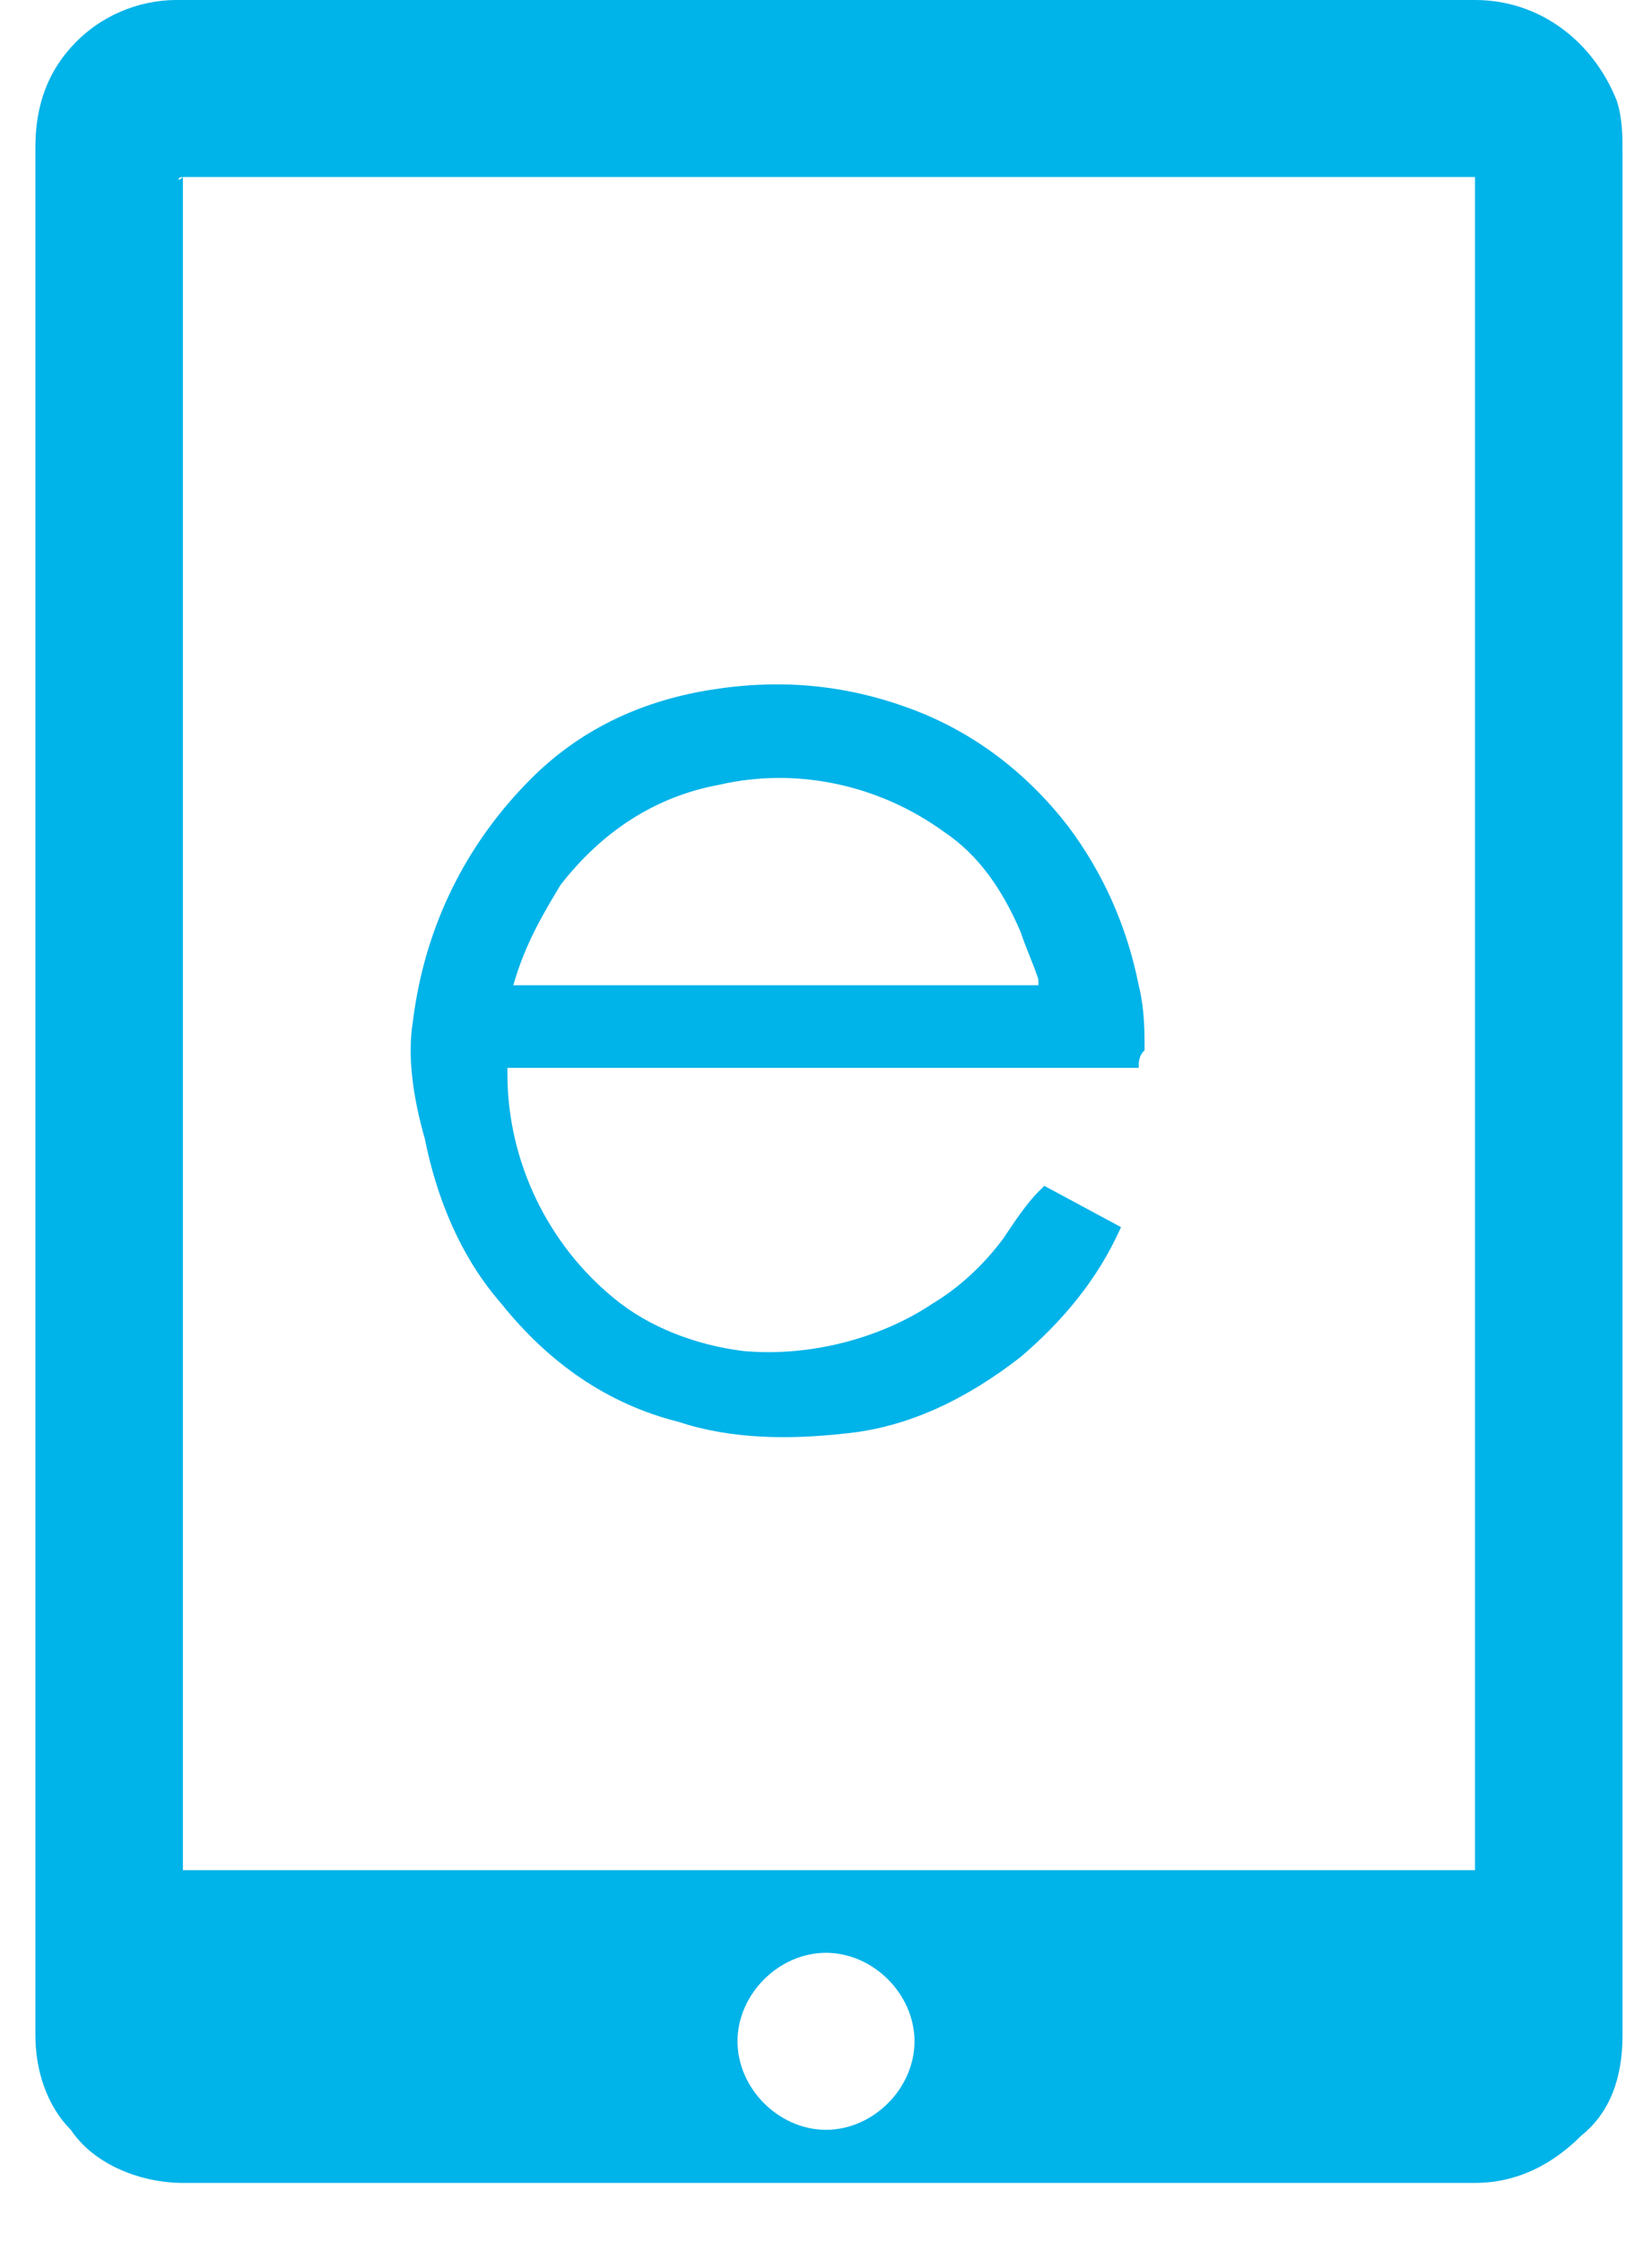
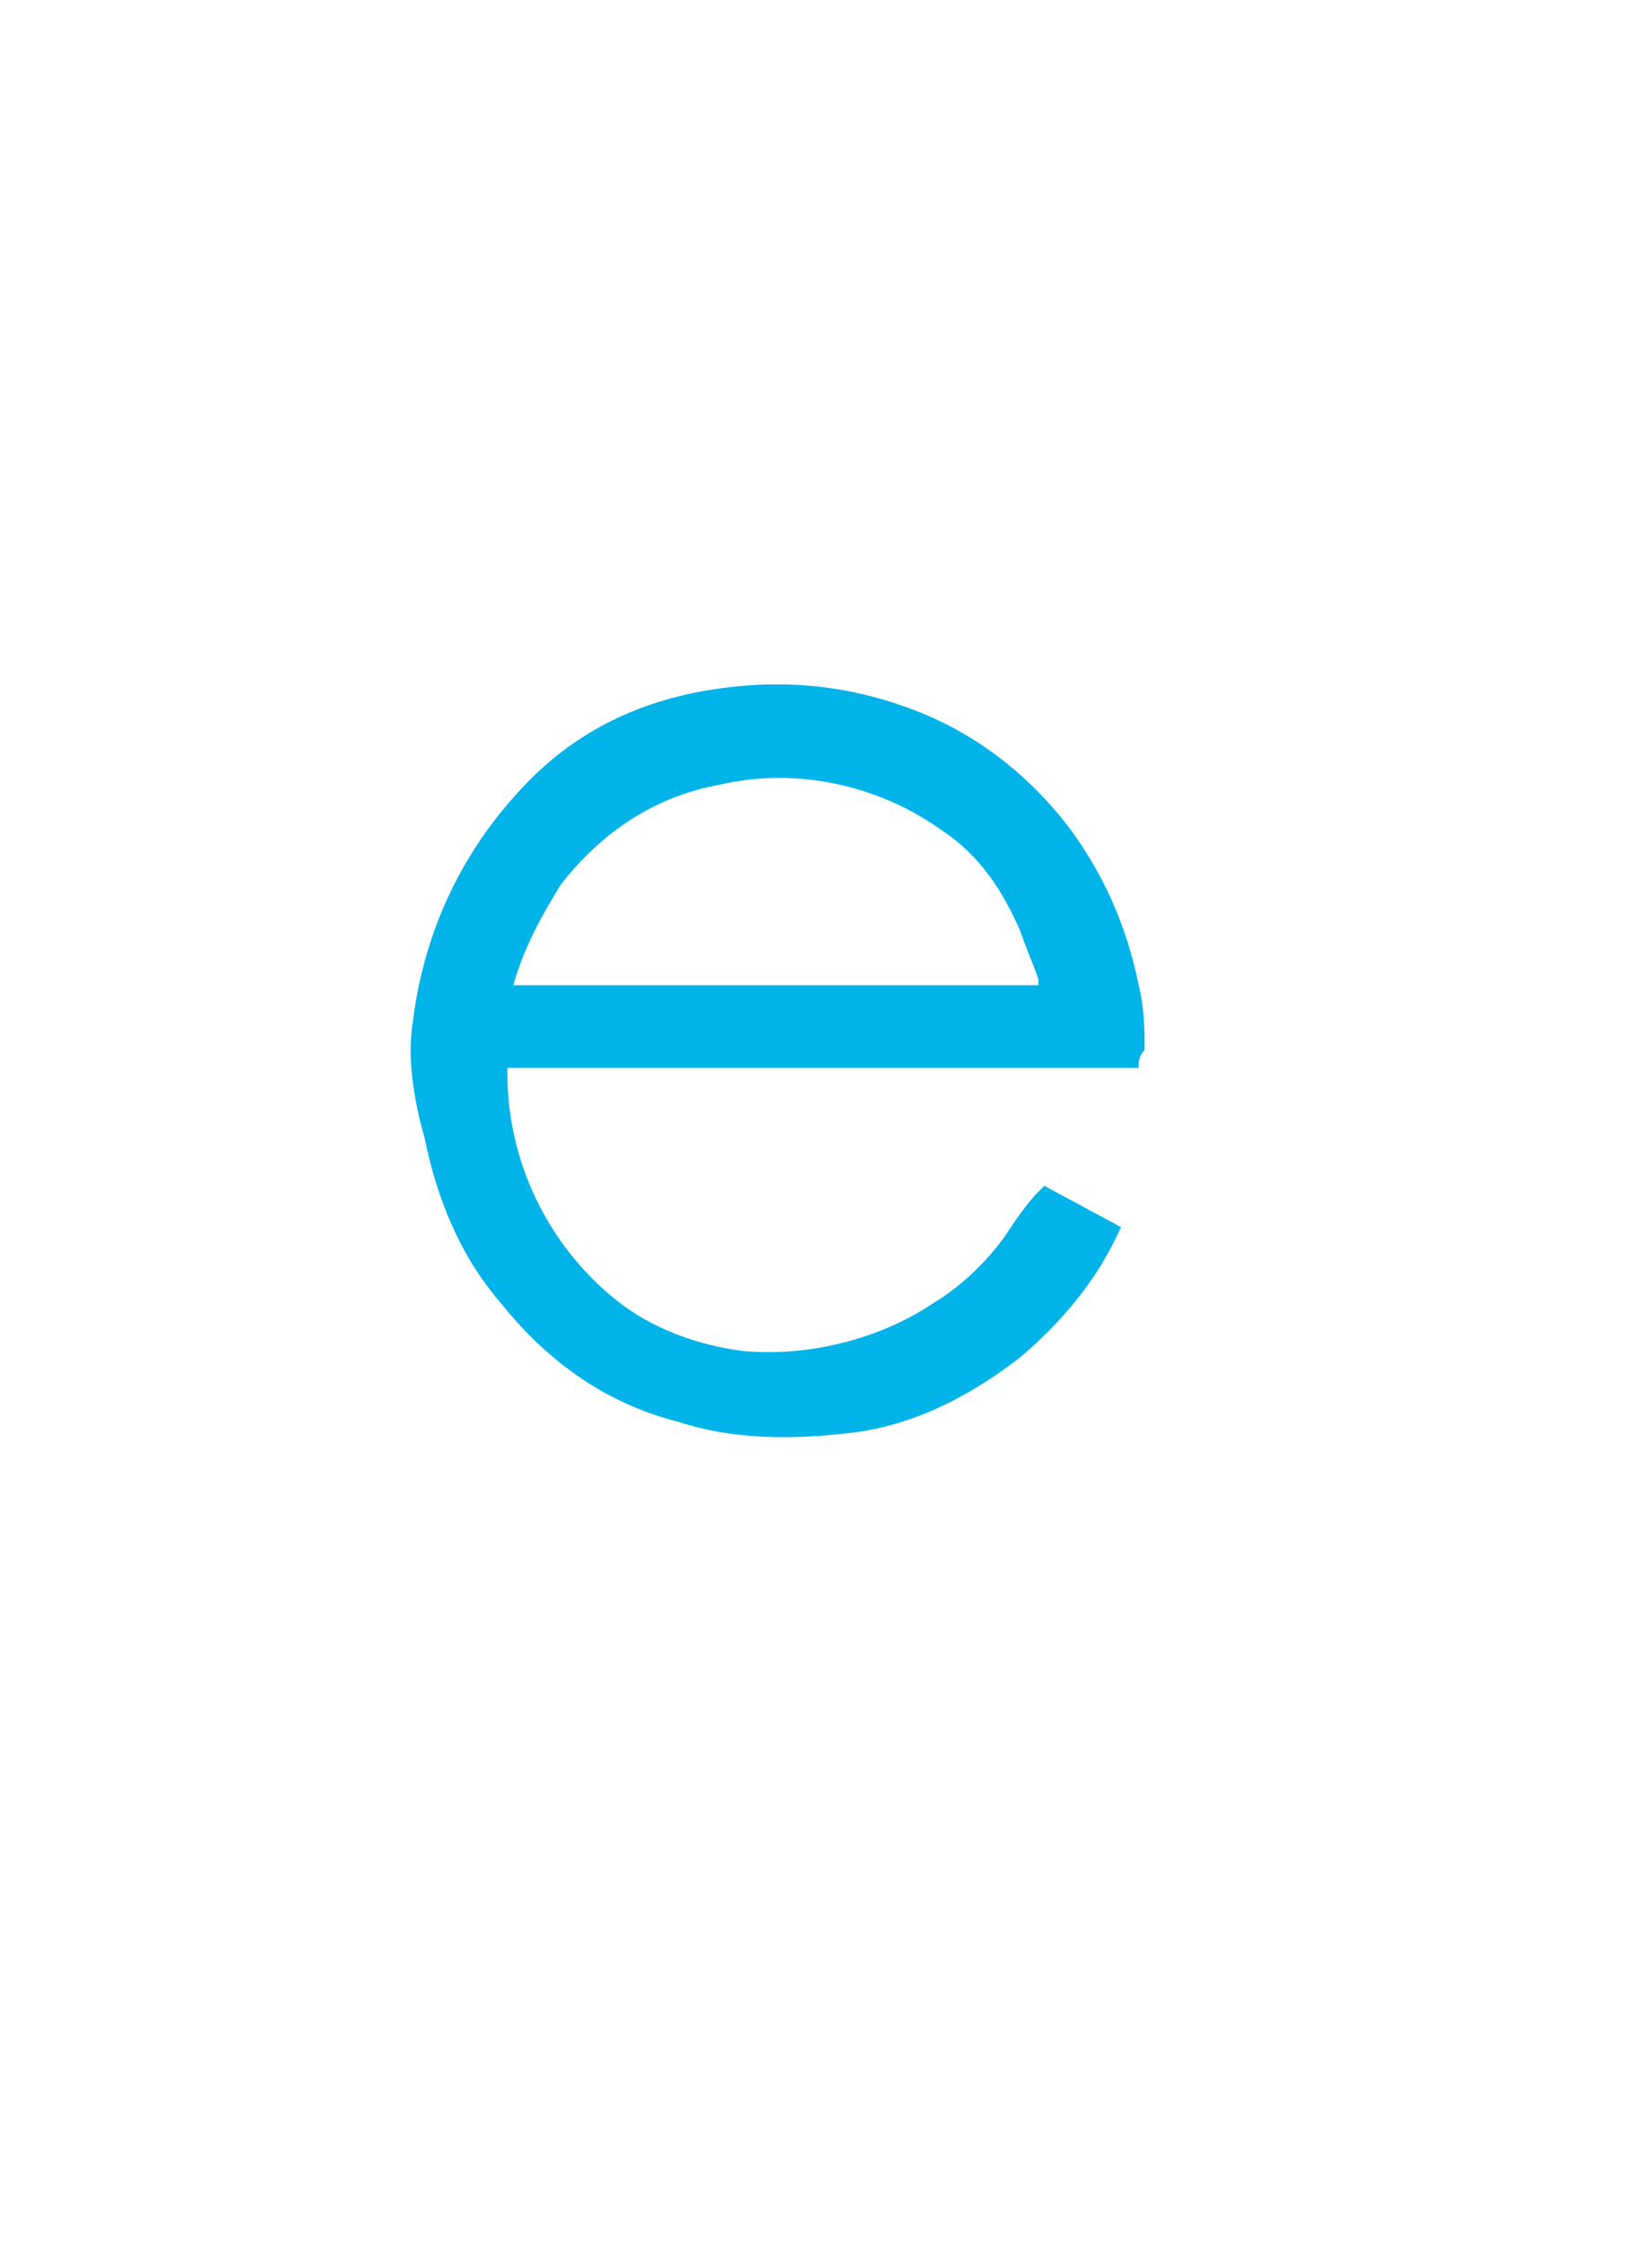
<svg xmlns="http://www.w3.org/2000/svg" version="1.1" id="Layer_1" x="0px" y="0px" viewBox="0 0 28 38" style="enable-background:new 0 0 28 38;" xml:space="preserve">
  <style type="text/css">
	.st0{fill:#00B3E9;}
</style>
-   <path class="st0" d="M27.5,18.5c0,5.3,0,10.6,0,16c0,0.7-0.2,1.3-0.7,1.7C26.3,36.7,25.7,37,25,37c-3.2,0-6.4,0-9.6,0  c-4.1,0-8.2,0-12.3,0c-0.7,0-1.5-0.3-1.9-0.9c-0.4-0.4-0.6-1-0.6-1.6c0,0,0-0.1,0-0.1c0-10.6,0-21.3,0-31.9c0-0.7,0.2-1.3,0.7-1.8  C1.7,0.3,2.3,0,3,0c4.6,0,9.2,0,13.8,0c2.7,0,5.5,0,8.2,0c1.1,0,2,0.7,2.4,1.7c0.1,0.3,0.1,0.6,0.1,0.9c0,3.1,0,6.2,0,9.4  C27.5,14.1,27.5,16.3,27.5,18.5L27.5,18.5z M3.1,3C3,3,3,3.1,3.1,3c0,9.6,0,19.1,0,28.6c0,0,0,0,0,0.1c0,0,0,0,0,0l0,0H25  c0-0.2,0-28.6,0-28.7C24.9,3,3.1,3,3.1,3z M14,33.1c-0.8,0-1.5,0.7-1.5,1.5s0.7,1.5,1.5,1.5c0.8,0,1.5-0.7,1.5-1.5c0,0,0,0,0,0  C15.5,33.8,14.8,33.1,14,33.1C14,33.1,14,33.1,14,33.1L14,33.1z" />
  <path class="st0" d="M19.3,18.1H8.6c0,0,0,0.1,0,0.1c0,1.5,0.7,2.9,1.8,3.8c0.6,0.5,1.4,0.8,2.2,0.9c1.1,0.1,2.3-0.2,3.2-0.8  c0.5-0.3,0.9-0.7,1.2-1.1c0.2-0.3,0.4-0.6,0.6-0.8c0,0,0.1-0.1,0.1-0.1l1.3,0.7c0,0,0,0,0,0c-0.4,0.9-1,1.6-1.7,2.2  c-0.9,0.7-1.9,1.2-3,1.3c-0.9,0.1-1.9,0.1-2.8-0.2c-1.2-0.3-2.2-1-3-2c-0.7-0.8-1.1-1.8-1.3-2.8C7,18.6,6.9,17.9,7,17.3  c0.2-1.6,0.9-3,2-4.1c0.8-0.8,1.8-1.3,3-1.5c1.2-0.2,2.3-0.1,3.4,0.3c1.1,0.4,2,1.1,2.7,2c0.6,0.8,1,1.7,1.2,2.7  c0.1,0.4,0.1,0.8,0.1,1.1C19.3,17.9,19.3,18,19.3,18.1z M8.7,16.7h8.9c0,0,0-0.1,0-0.1c-0.1-0.3-0.2-0.5-0.3-0.8  c-0.3-0.7-0.7-1.3-1.3-1.7c-1.1-0.8-2.5-1.1-3.8-0.8c-1.1,0.2-2,0.8-2.7,1.7C9.2,15.5,8.9,16,8.7,16.7C8.7,16.7,8.7,16.7,8.7,16.7  L8.7,16.7z" />
</svg>